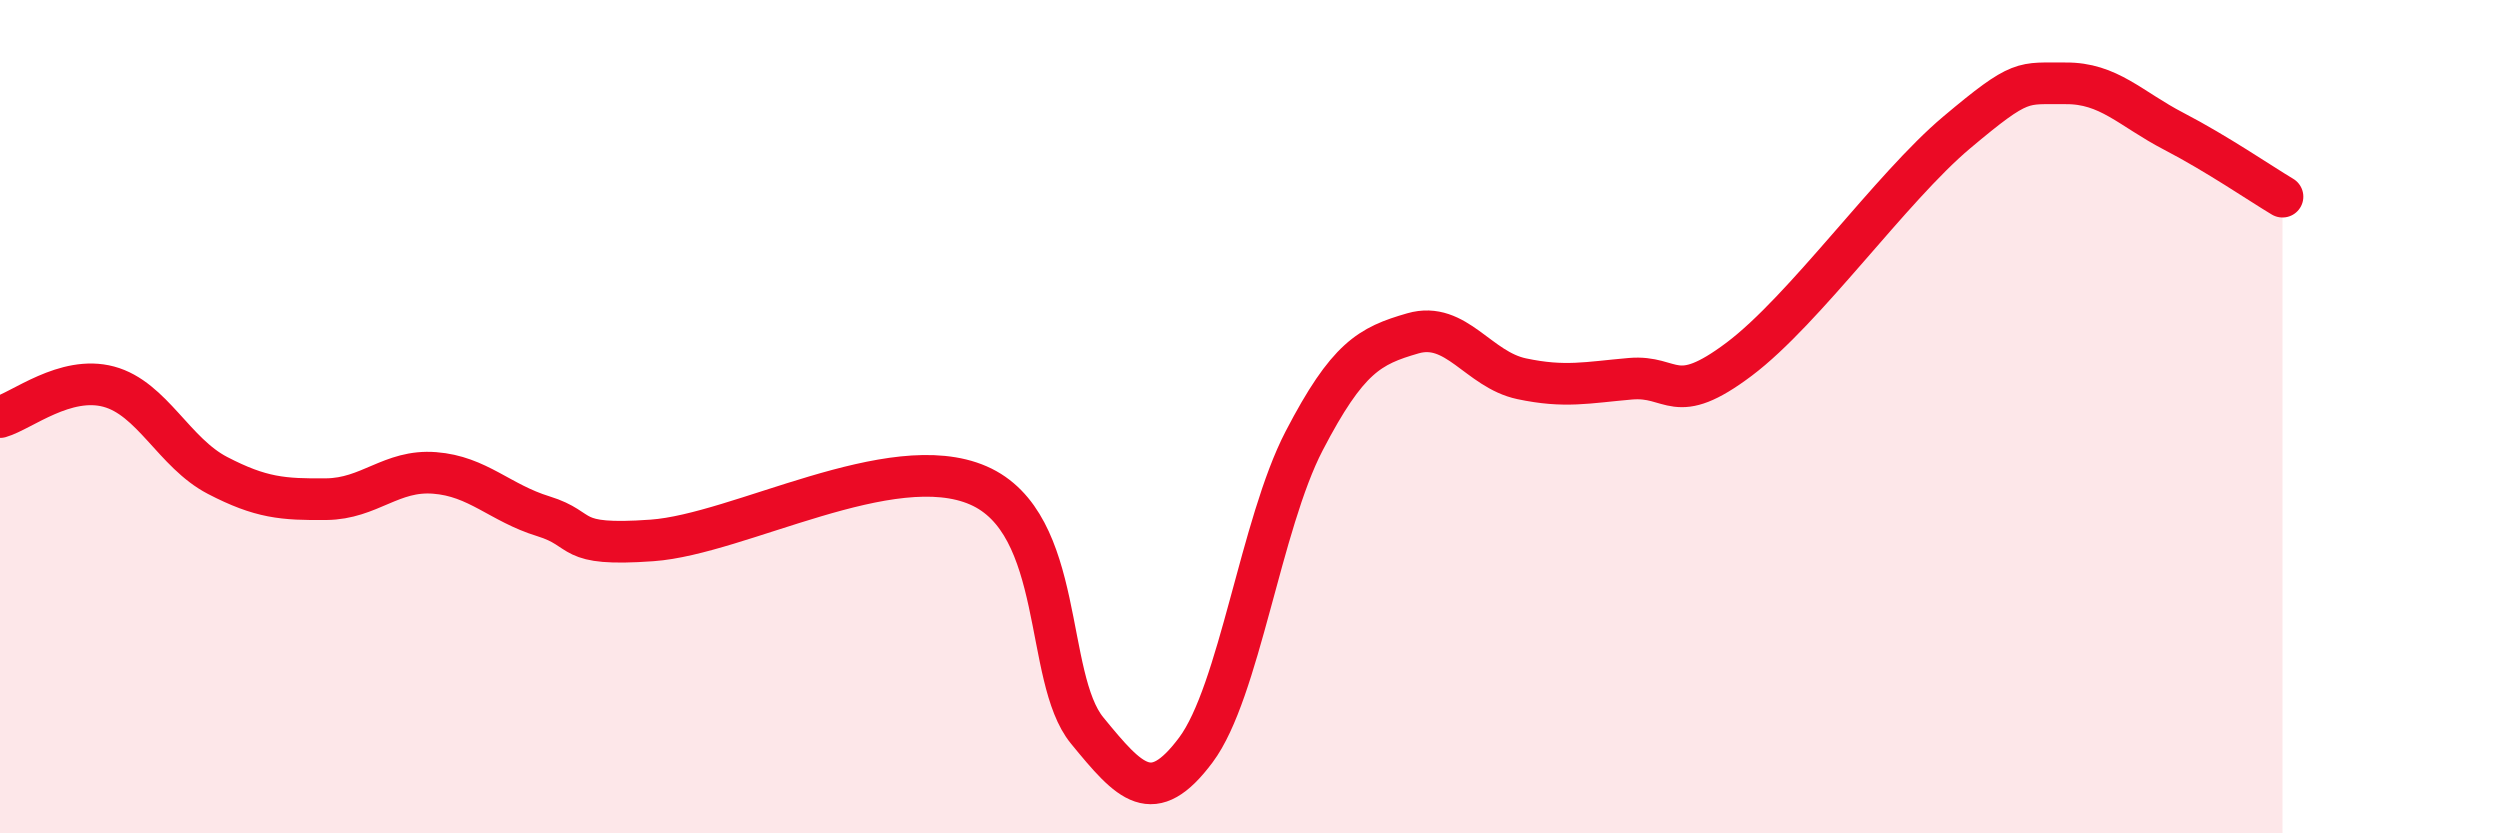
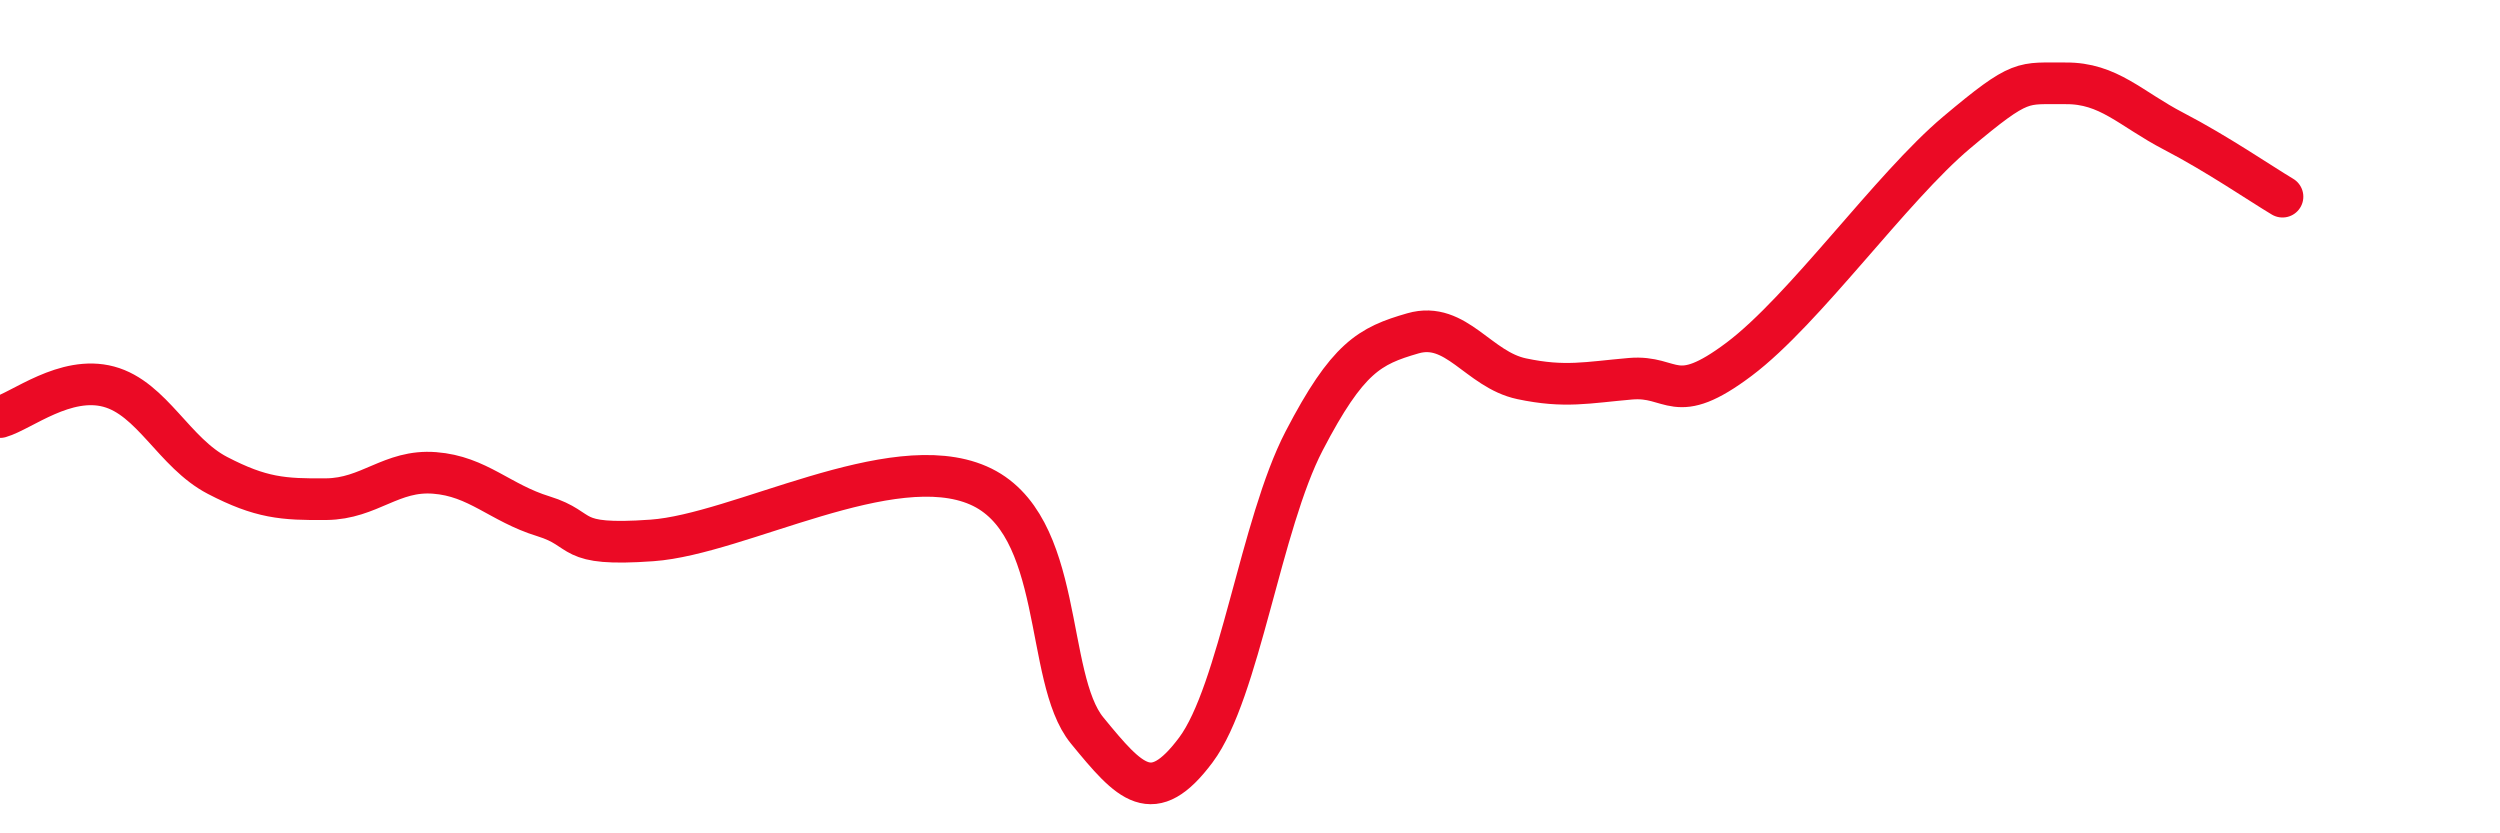
<svg xmlns="http://www.w3.org/2000/svg" width="60" height="20" viewBox="0 0 60 20">
-   <path d="M 0,10.01 C 0.52,9.86 1.57,9 2.61,9.28 C 3.65,9.56 4.18,10.87 5.22,11.41 C 6.26,11.95 6.79,11.99 7.83,11.98 C 8.87,11.97 9.39,11.27 10.43,11.35 C 11.47,11.43 12,12.07 13.04,12.39 C 14.08,12.71 13.56,13.12 15.65,12.97 C 17.74,12.82 21.39,10.74 23.48,11.65 C 25.57,12.56 25.05,16.26 26.09,17.53 C 27.13,18.8 27.66,19.39 28.7,18 C 29.74,16.61 30.26,12.58 31.3,10.58 C 32.34,8.58 32.87,8.3 33.91,8 C 34.95,7.7 35.48,8.87 36.52,9.09 C 37.56,9.31 38.09,9.18 39.13,9.09 C 40.17,9 40.17,9.8 41.74,8.62 C 43.31,7.44 45.39,4.5 46.96,3.18 C 48.53,1.86 48.53,2.01 49.57,2 C 50.61,1.99 51.13,2.61 52.17,3.15 C 53.21,3.69 54.26,4.41 54.78,4.72L54.78 20L0 20Z" fill="#EB0A25" opacity="0.1" stroke-linecap="round" stroke-linejoin="round" />
  <path d="M 0,10.01 C 0.52,9.86 1.57,9 2.61,9.28 C 3.65,9.56 4.18,10.87 5.22,11.41 C 6.26,11.95 6.79,11.99 7.83,11.98 C 8.87,11.97 9.39,11.27 10.43,11.35 C 11.47,11.43 12,12.07 13.04,12.39 C 14.08,12.71 13.56,13.12 15.65,12.97 C 17.74,12.82 21.39,10.74 23.48,11.65 C 25.57,12.56 25.05,16.26 26.09,17.53 C 27.13,18.8 27.66,19.39 28.7,18 C 29.74,16.61 30.26,12.58 31.3,10.58 C 32.34,8.58 32.87,8.3 33.91,8 C 34.95,7.7 35.48,8.87 36.52,9.09 C 37.56,9.31 38.09,9.18 39.13,9.09 C 40.17,9 40.17,9.8 41.74,8.62 C 43.31,7.44 45.39,4.5 46.96,3.18 C 48.53,1.86 48.53,2.01 49.57,2 C 50.61,1.99 51.13,2.61 52.17,3.15 C 53.21,3.69 54.26,4.41 54.78,4.72" stroke="#EB0A25" stroke-width="1" fill="none" stroke-linecap="round" stroke-linejoin="round" />
</svg>